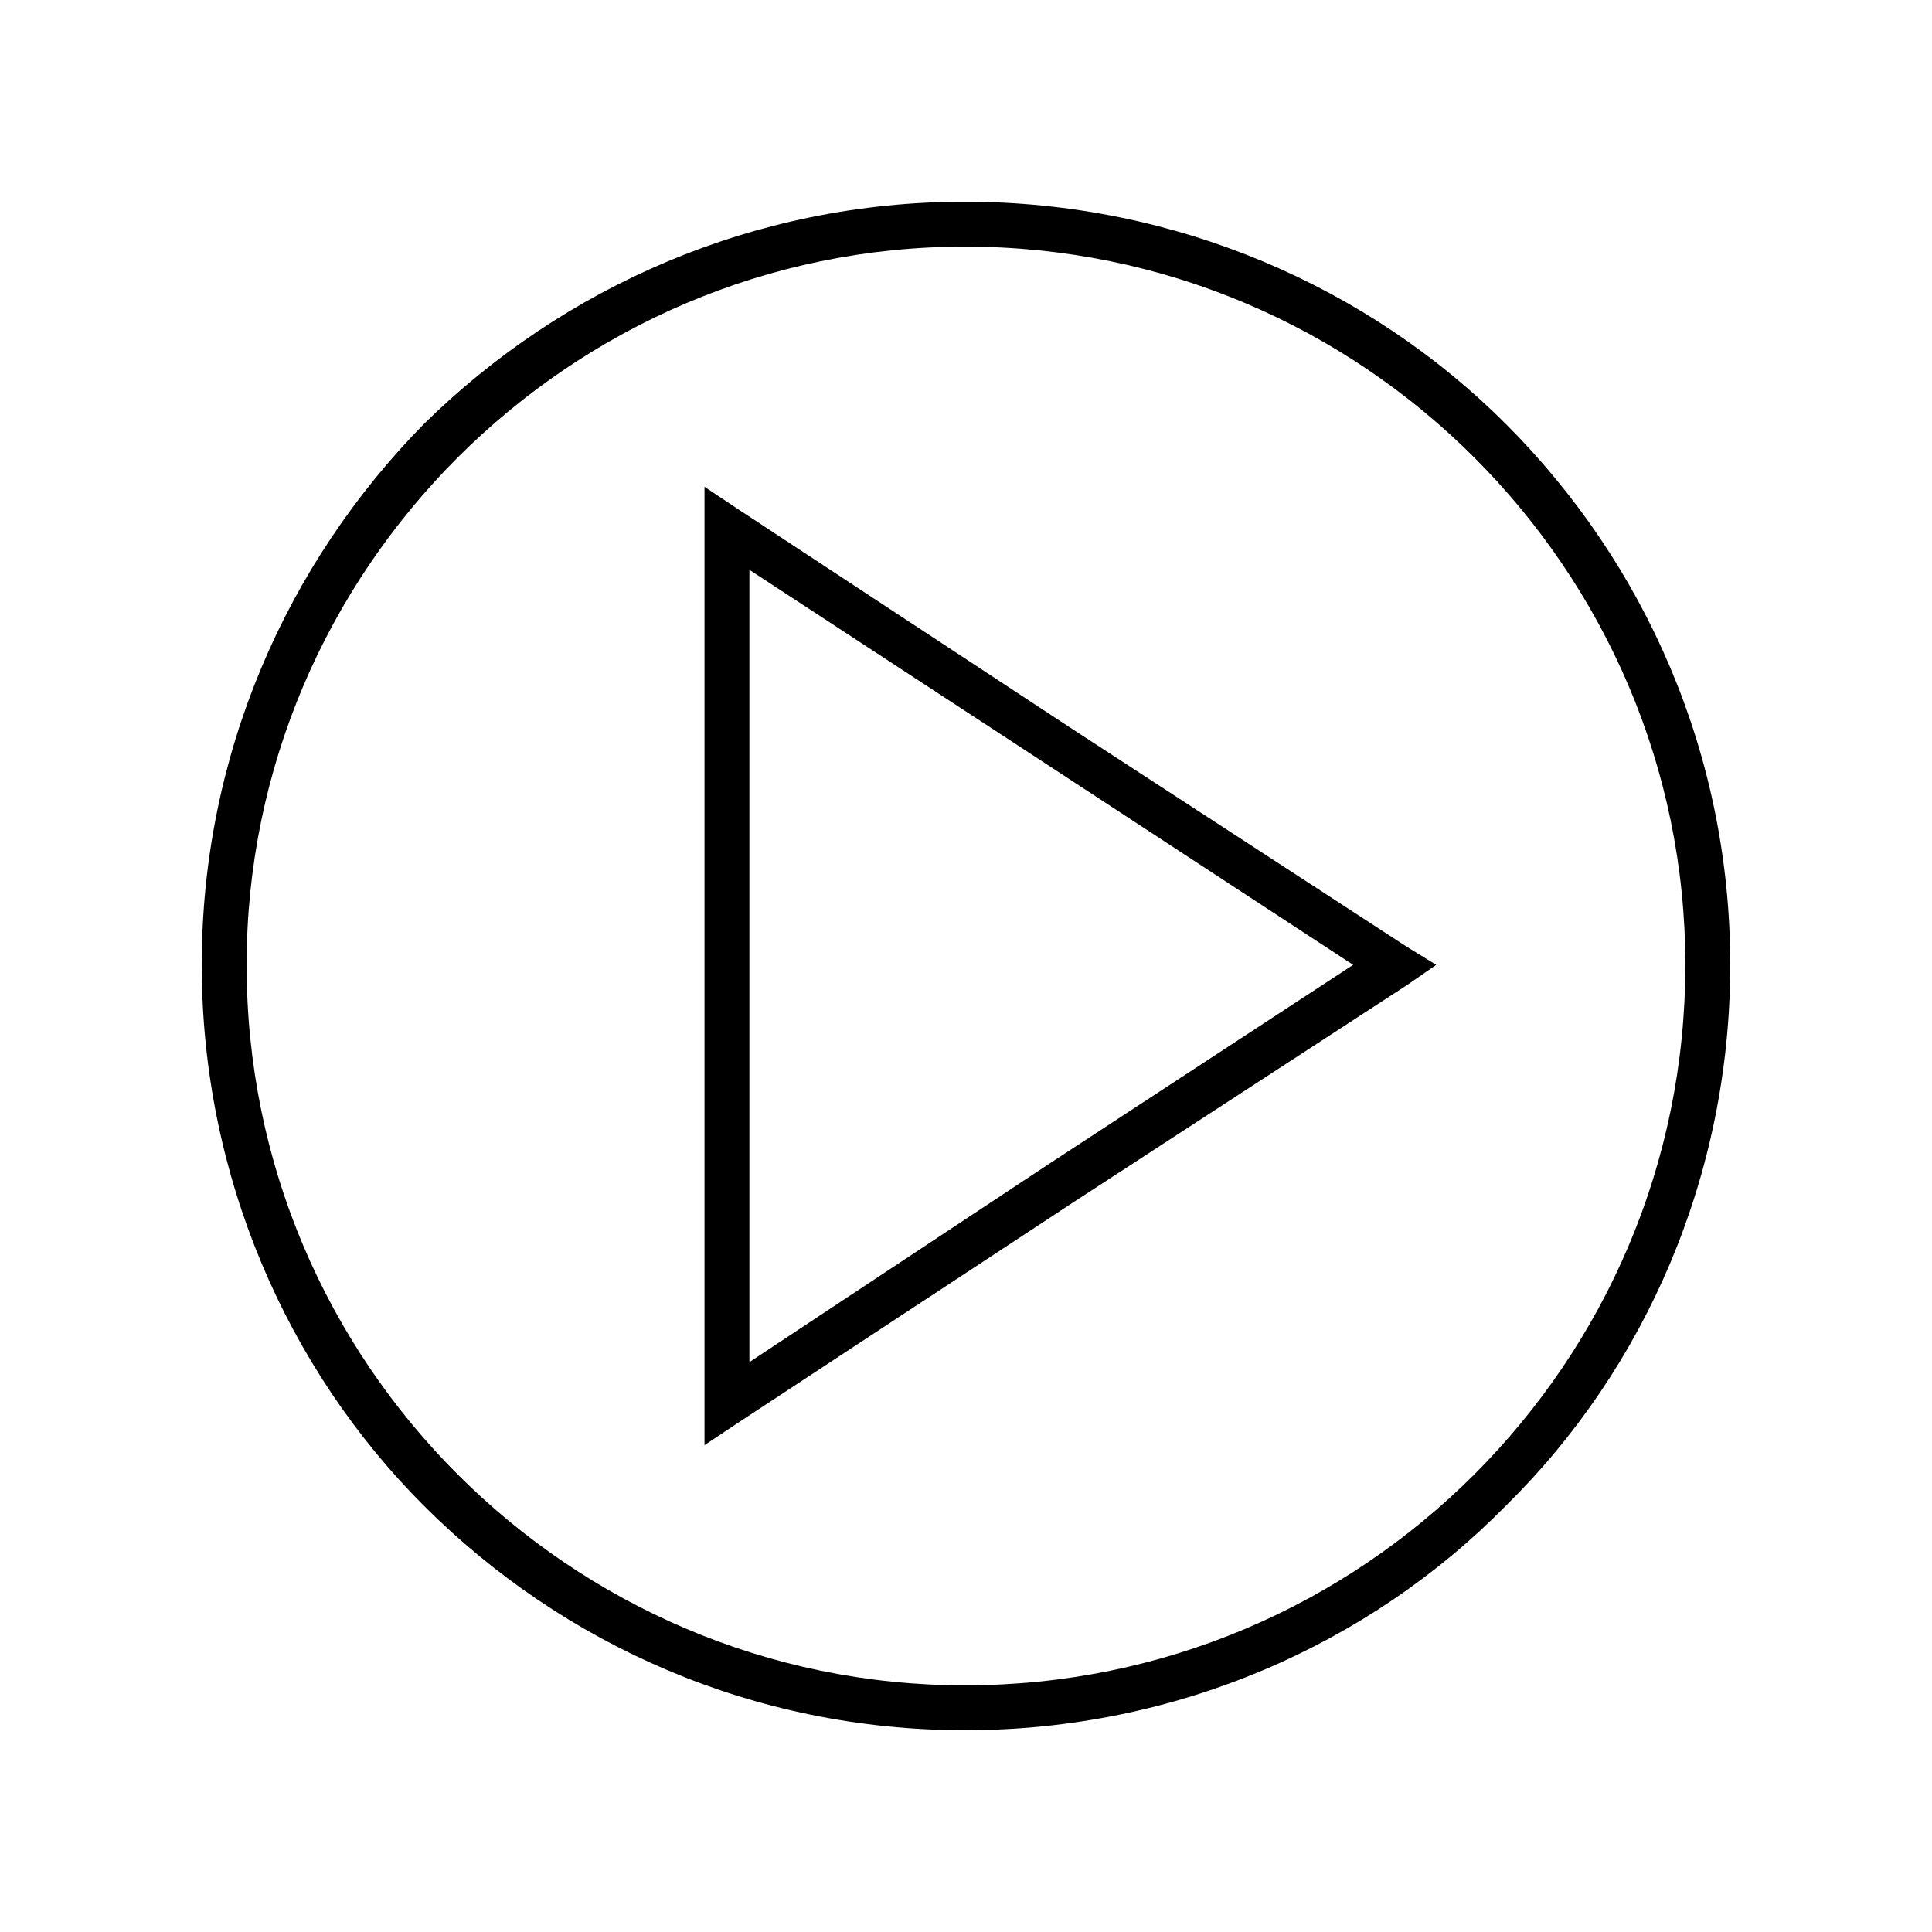
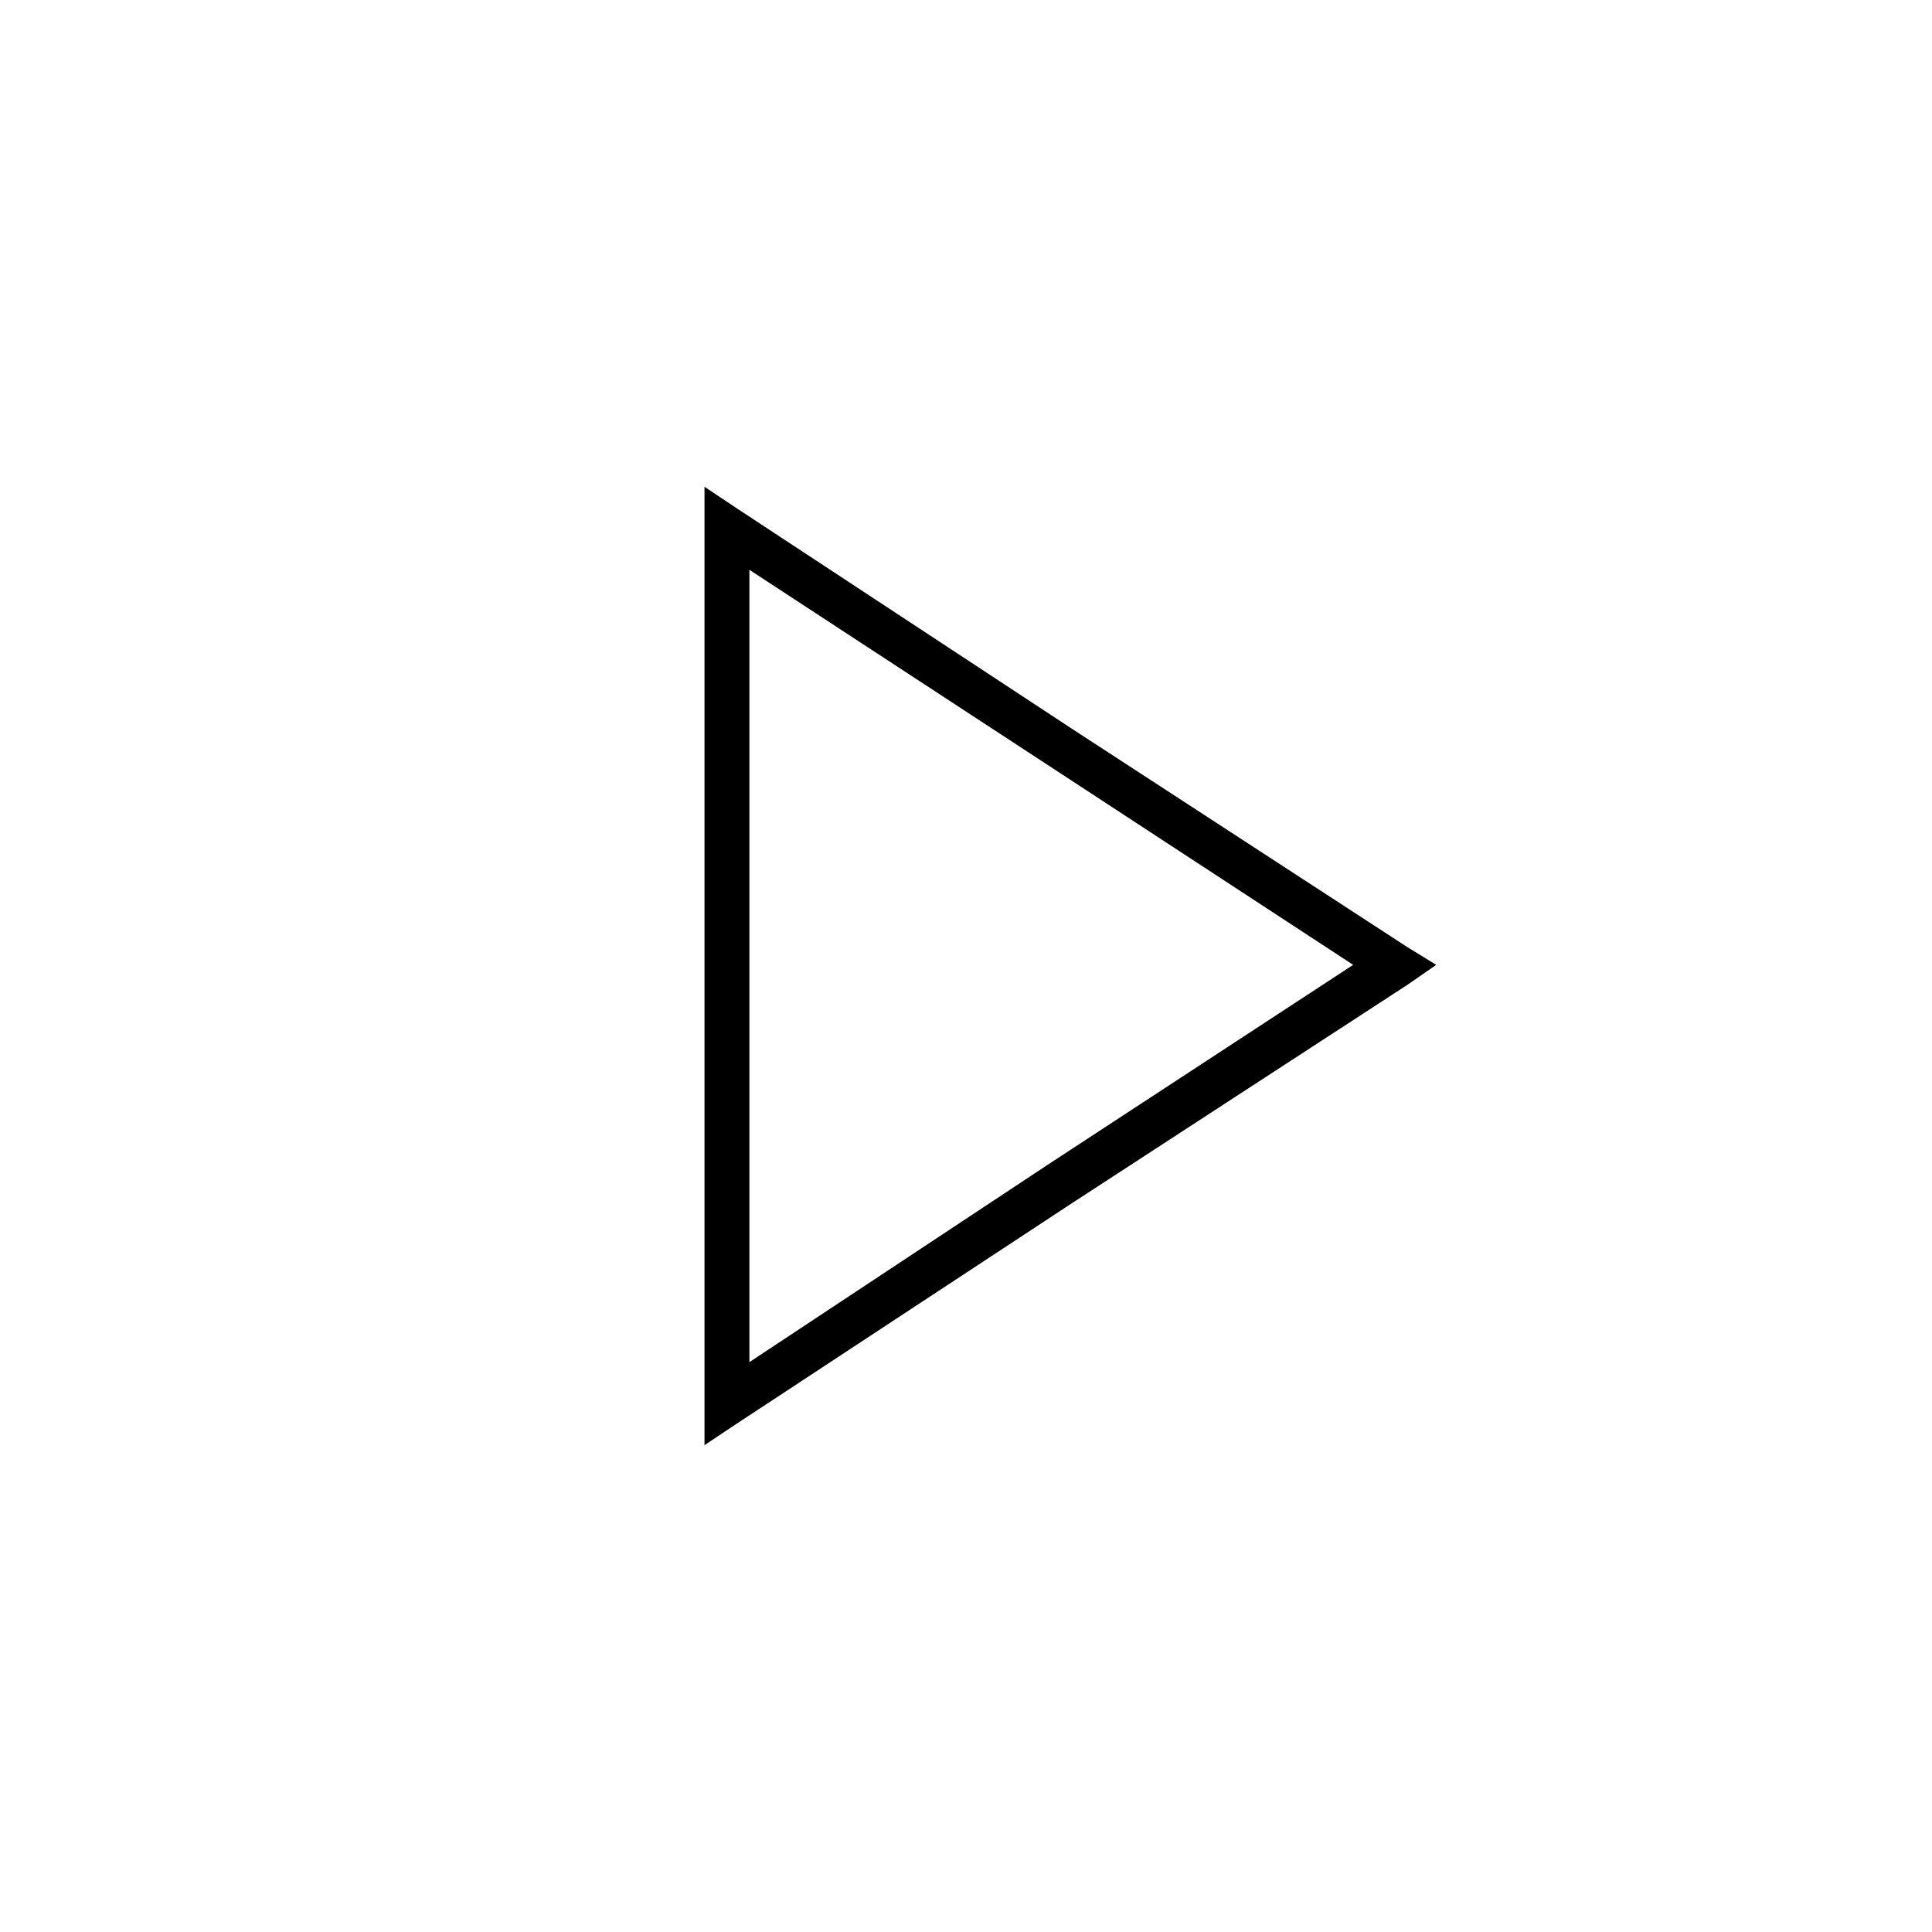
<svg xmlns="http://www.w3.org/2000/svg" fill="#000000" width="800px" height="800px" version="1.1" viewBox="144 144 512 512">
  <g>
    <path d="m516.88 405.05-88.629 57.695-88.629 58.293-8.922 5.949v-253.98l8.922 5.949 88.629 58.293 88.629 57.695 7.734 4.758zm-95.172 47.586 80.895-52.938-80.895-52.938-79.109-51.75v209.97z" />
-     <path d="m399.7 197.46c55.914 0 107.07 22.602 143.35 58.887 36.879 36.879 59.48 87.438 59.48 143.35s-22.602 107.07-59.48 143.35c-36.285 36.879-87.438 59.48-143.35 59.48-55.914 0-106.47-22.602-143.35-59.48-36.285-36.285-58.887-87.438-58.887-143.35s22.602-106.47 58.887-143.35c36.879-36.285 87.438-58.887 143.35-58.887zm135.02 67.809c-34.5-34.5-82.086-55.914-135.02-55.914-52.344 0-99.93 21.414-134.43 55.914s-55.914 82.086-55.914 134.43c0 52.938 21.414 100.52 55.914 135.02s82.086 55.914 134.43 55.914c52.938 0 100.52-21.414 135.02-55.914s55.914-82.086 55.914-135.02c0-52.344-21.414-99.93-55.914-134.43z" />
  </g>
</svg>